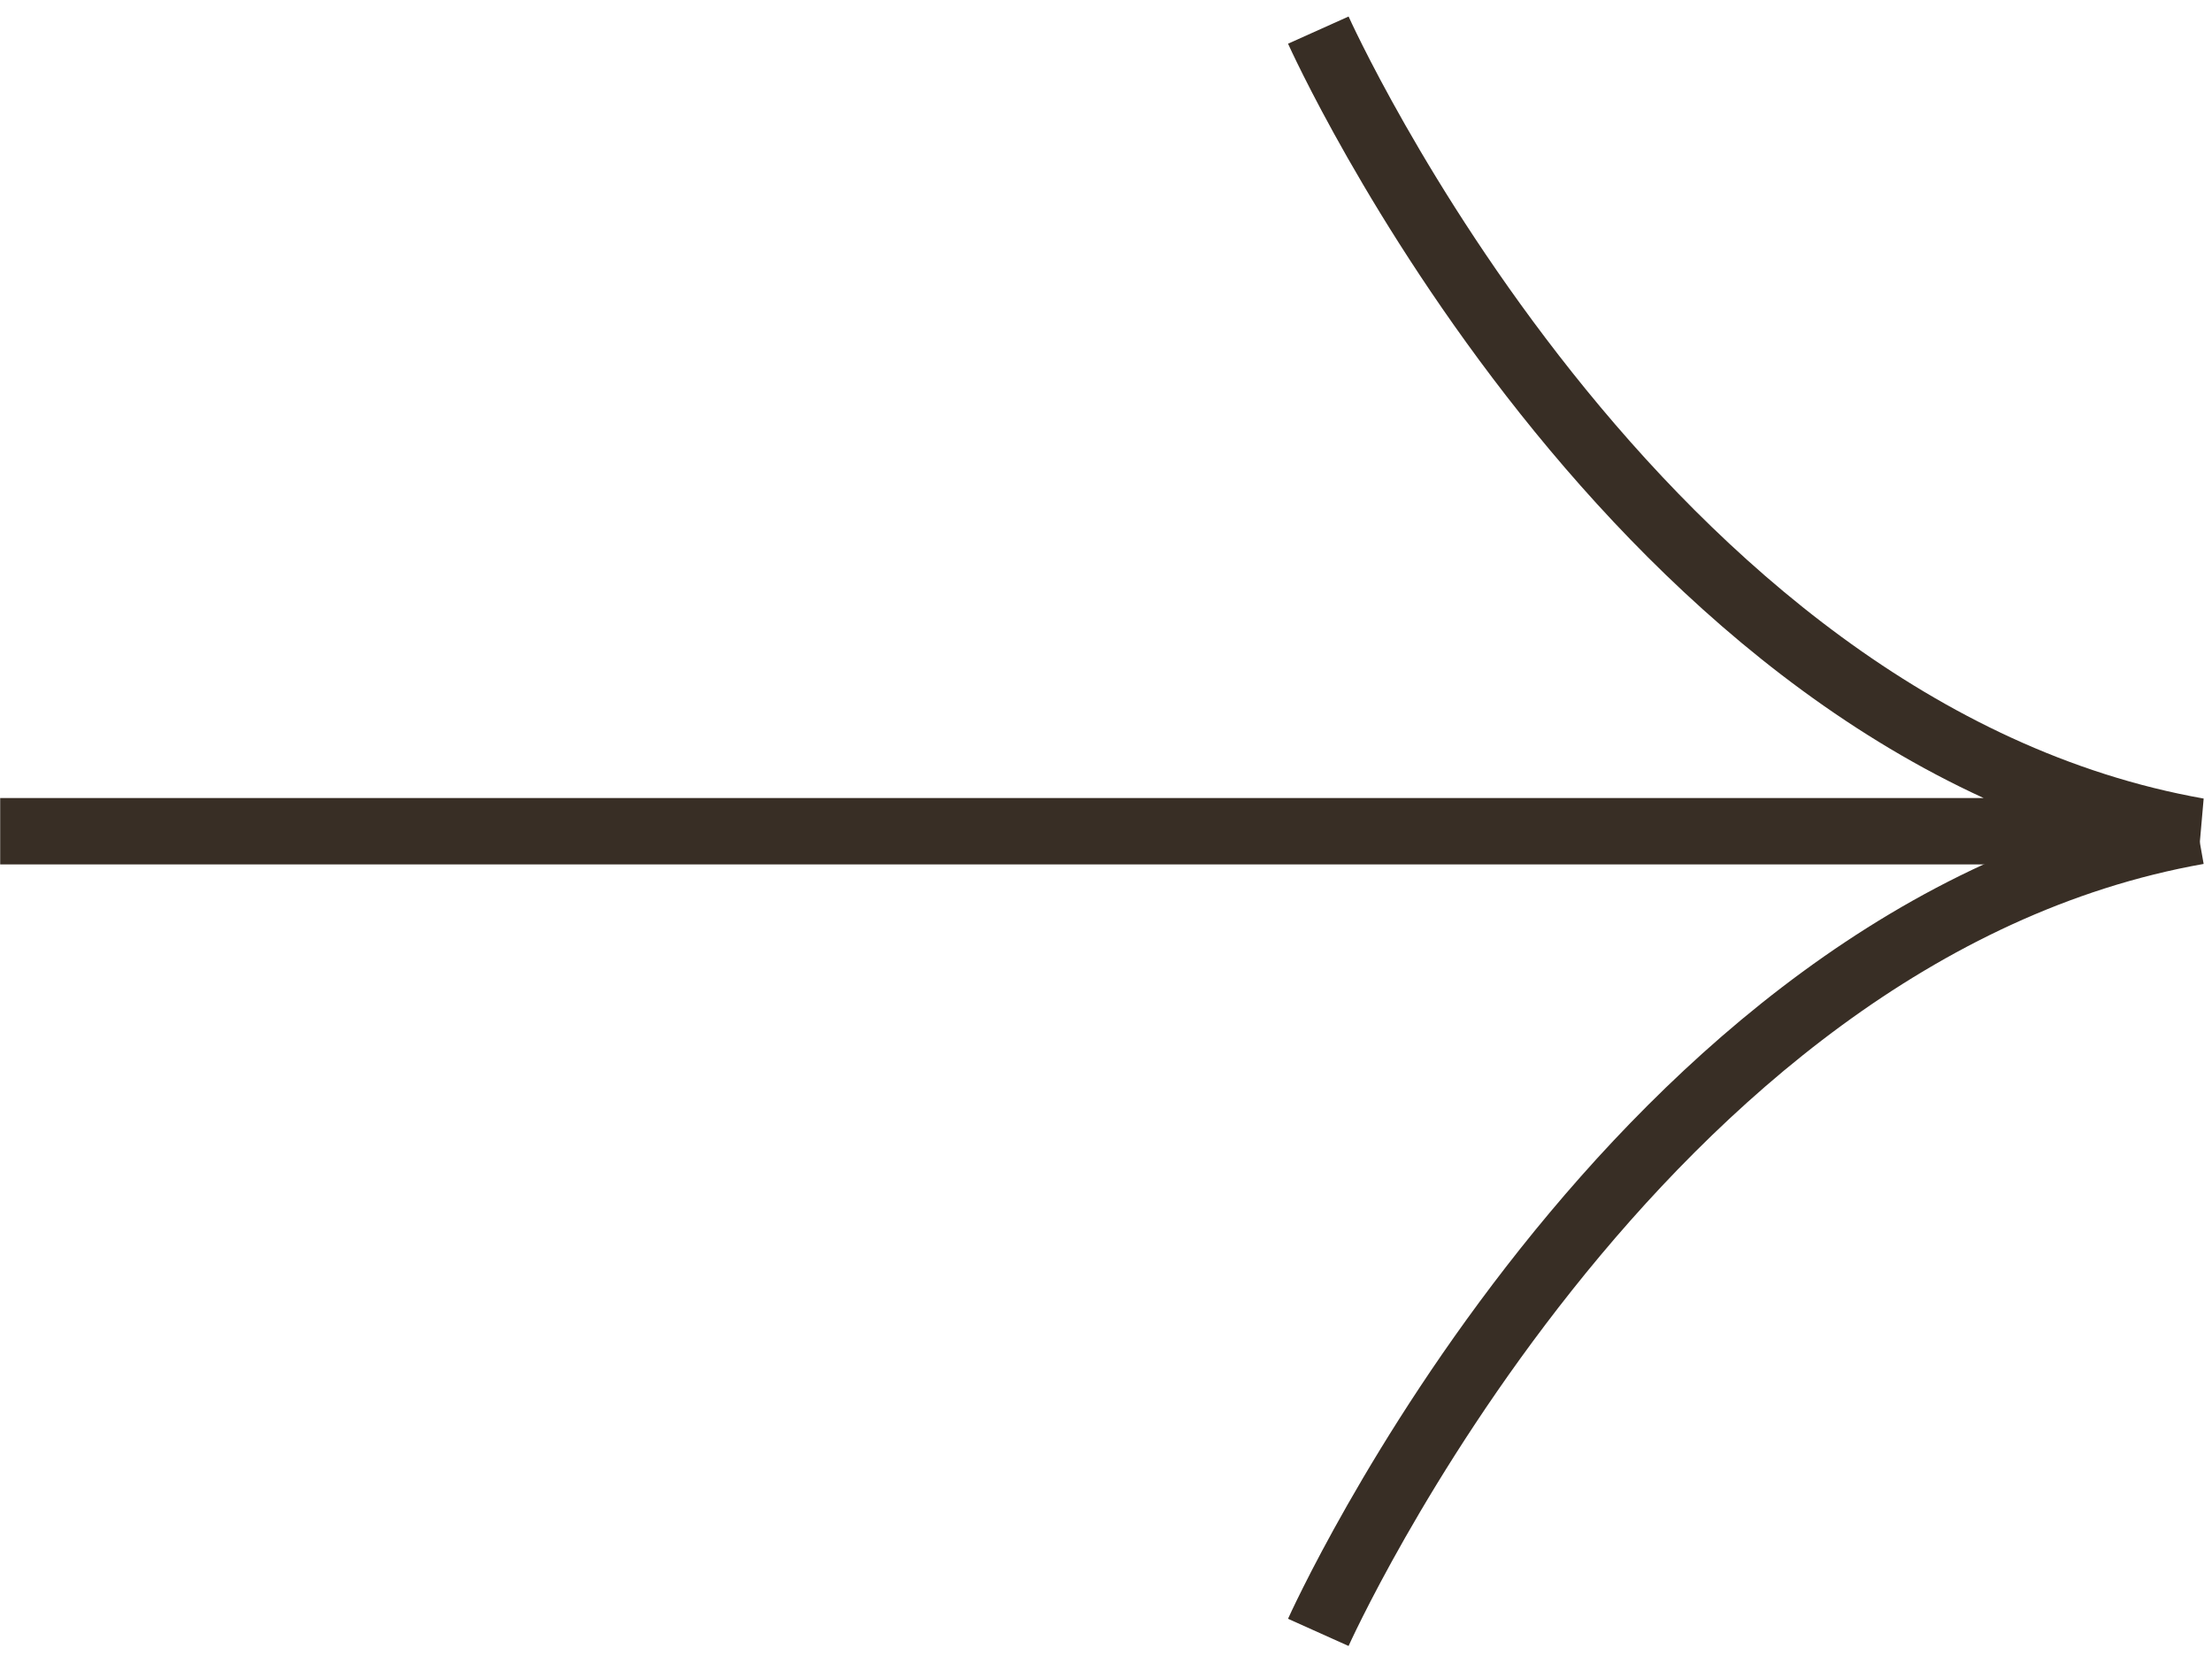
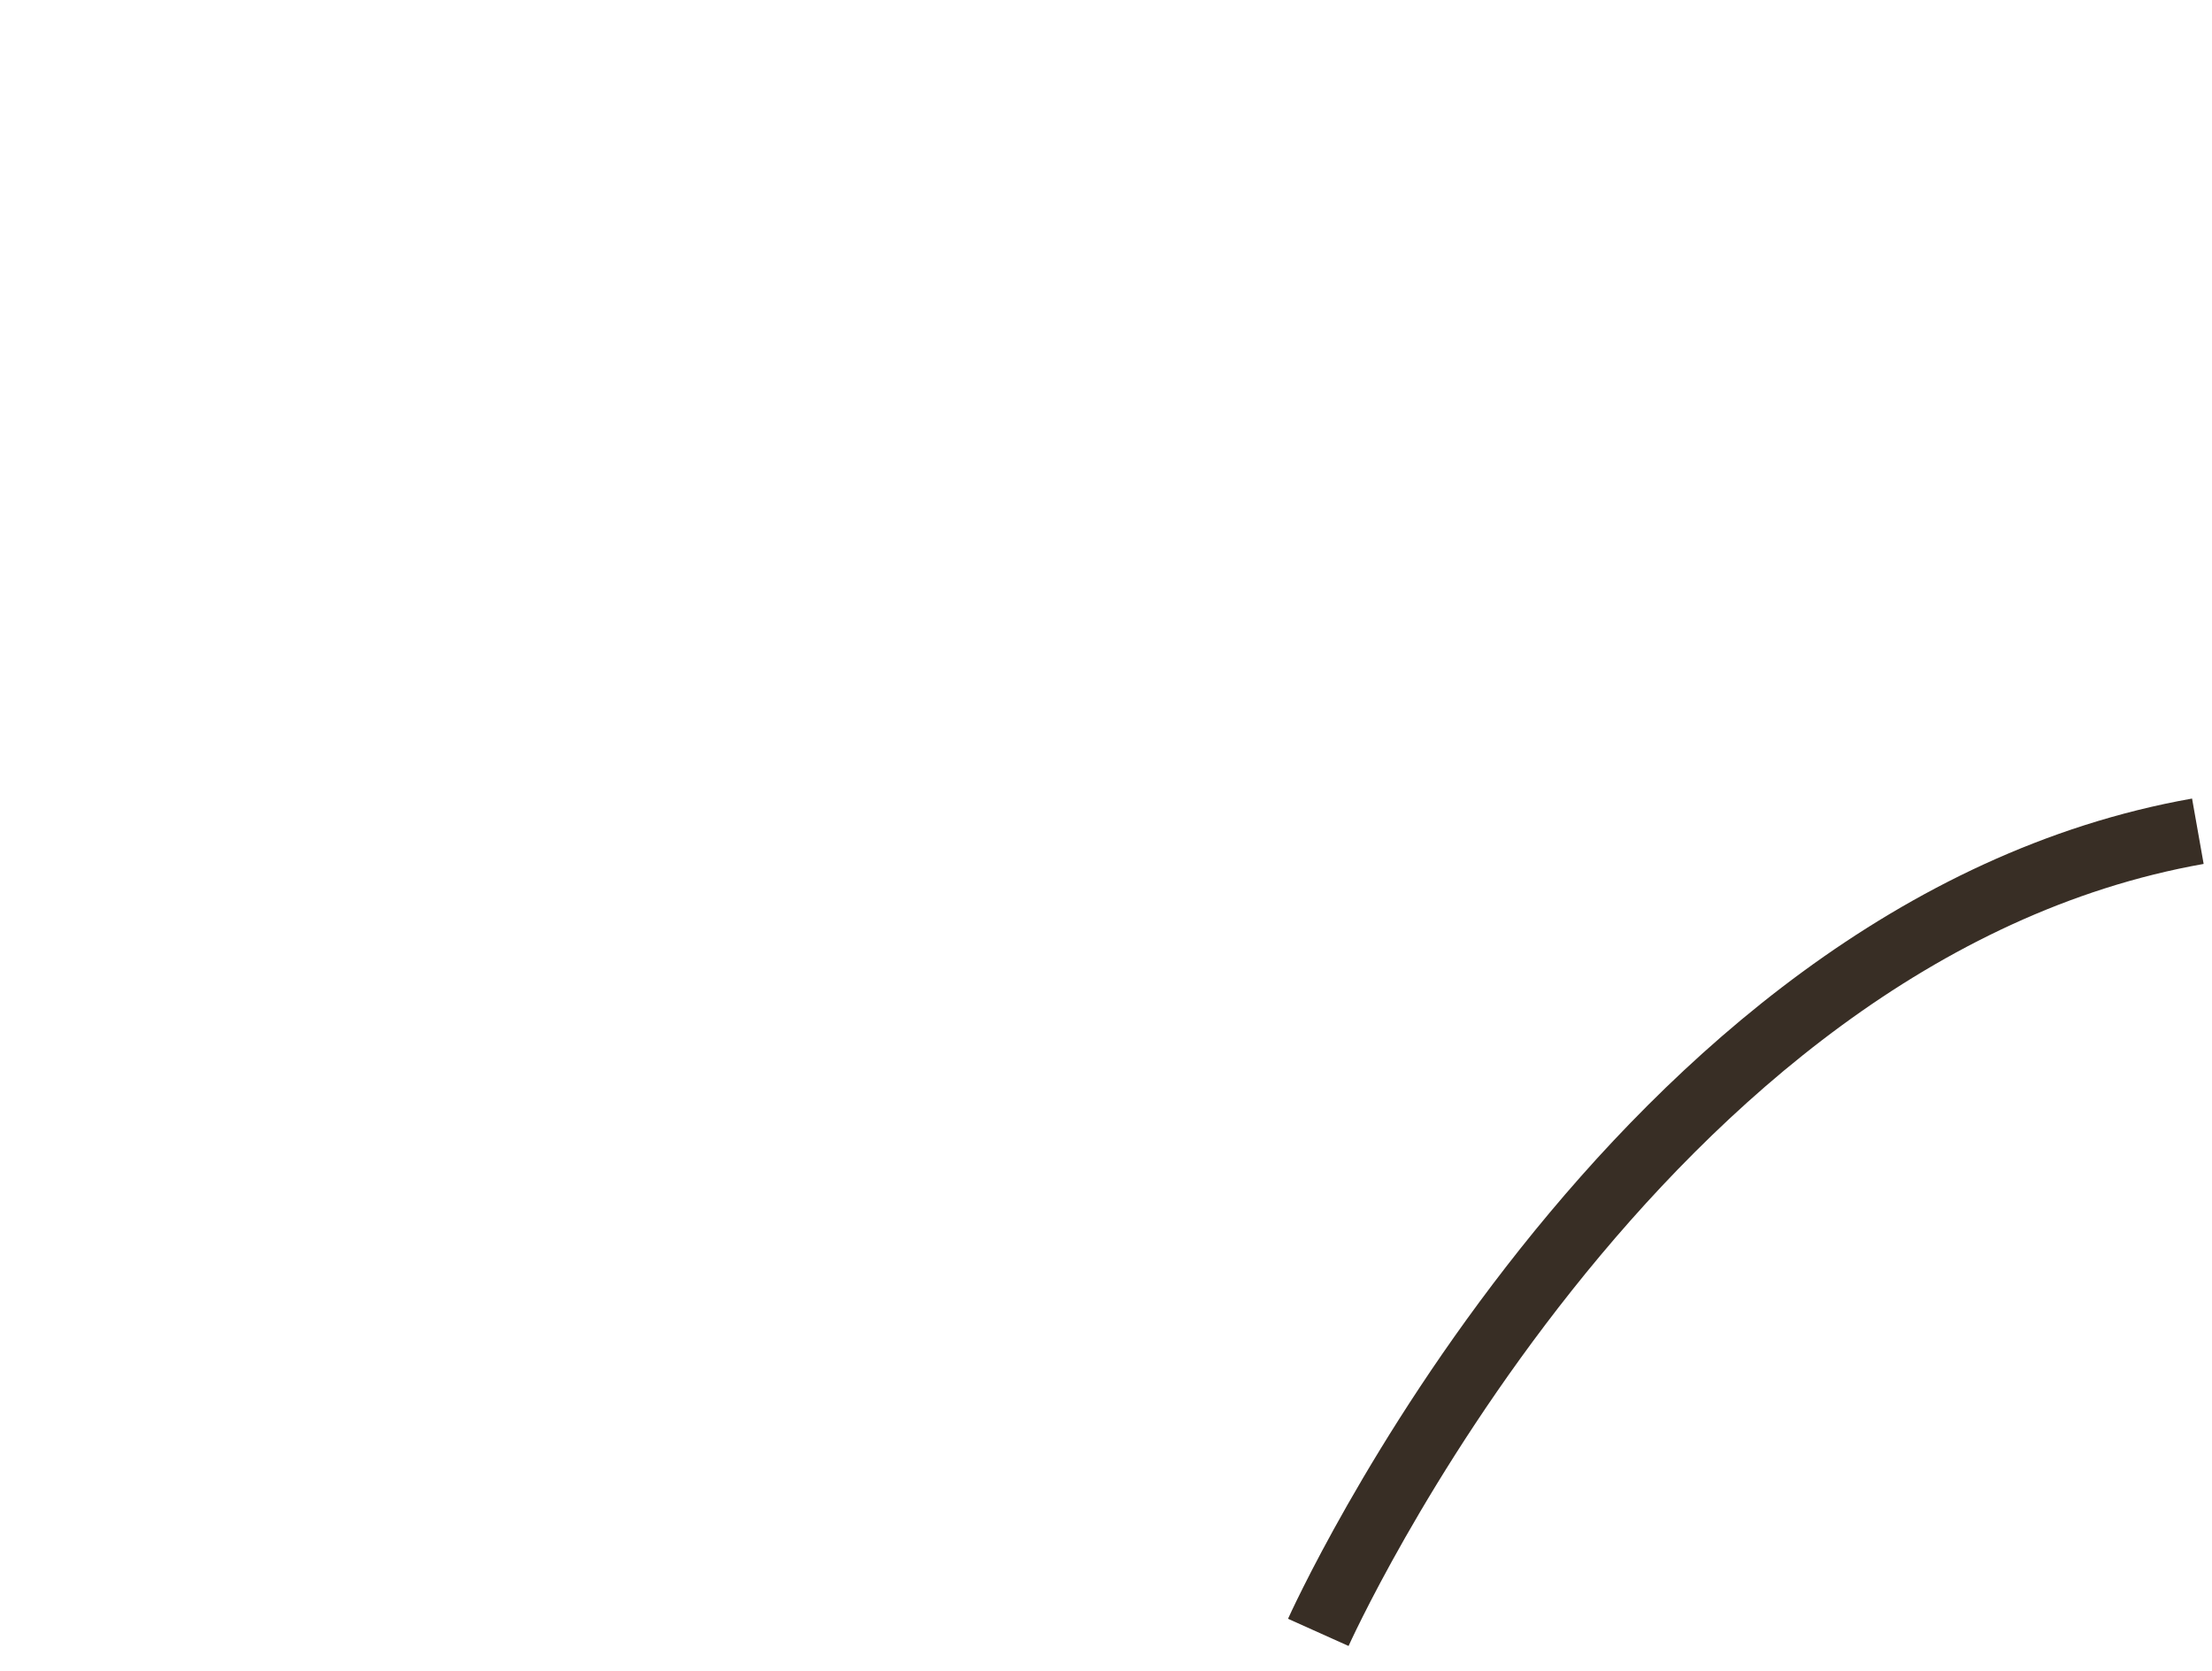
<svg xmlns="http://www.w3.org/2000/svg" width="200" height="151" viewBox="0 0 200 151" fill="none">
-   <path d="M119.197 2.721C119.197 2.721 147.645 66.083 198.723 75.135H0.016" stroke="#382E25" stroke-width="6" stroke-miterlimit="10" />
  <path d="M119.195 147.549C119.195 147.549 147.644 84.186 198.721 75.135" stroke="#382E25" stroke-width="6" stroke-miterlimit="10" />
</svg>